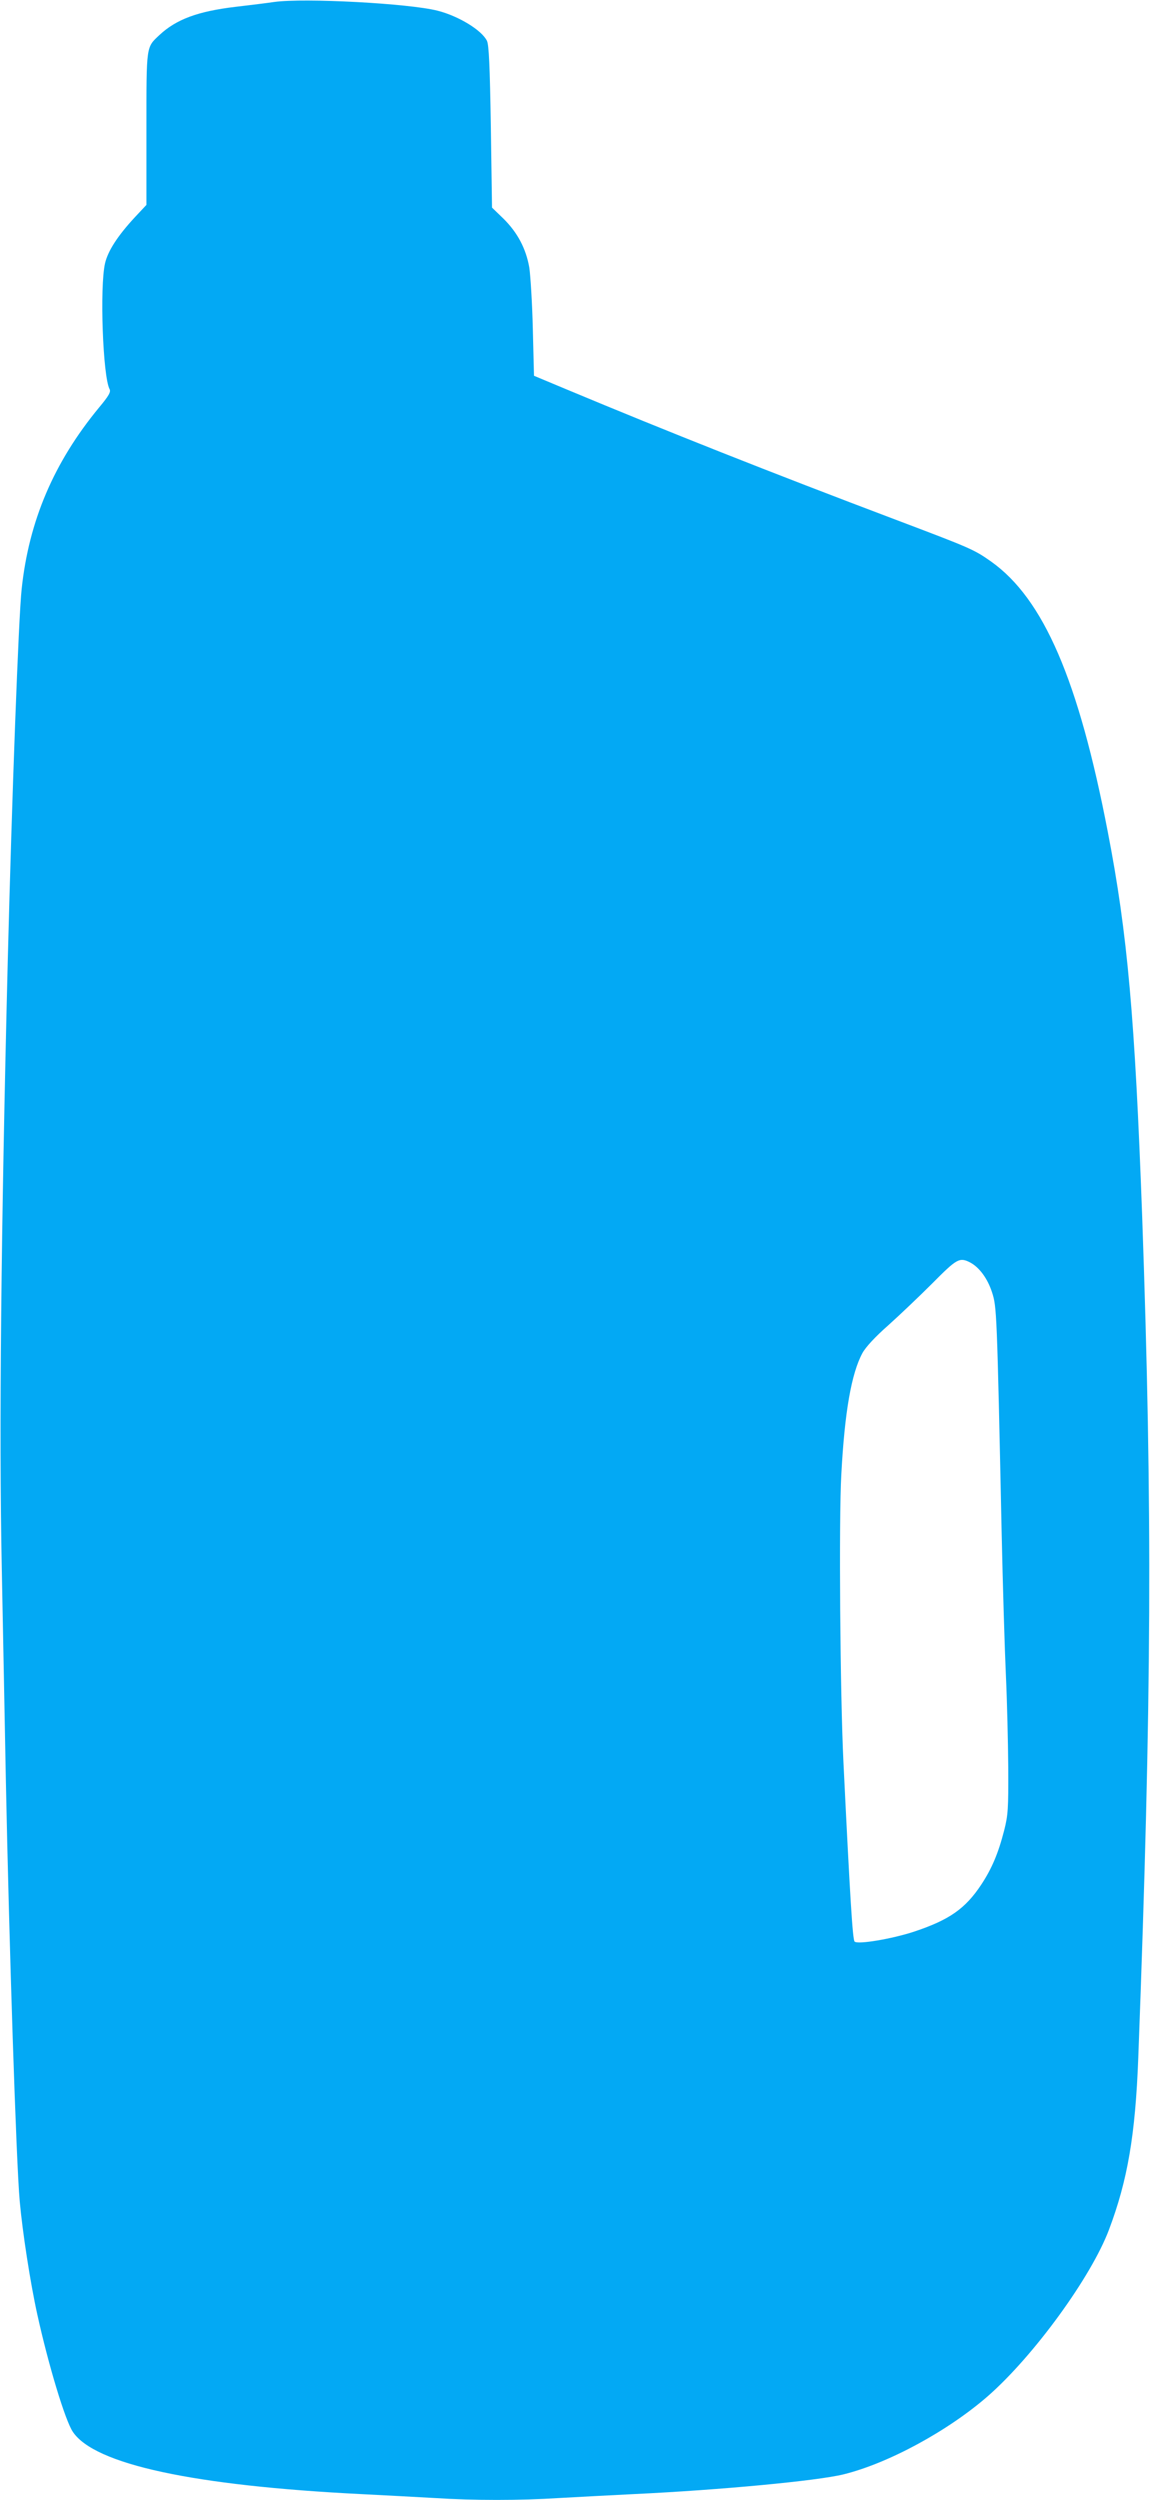
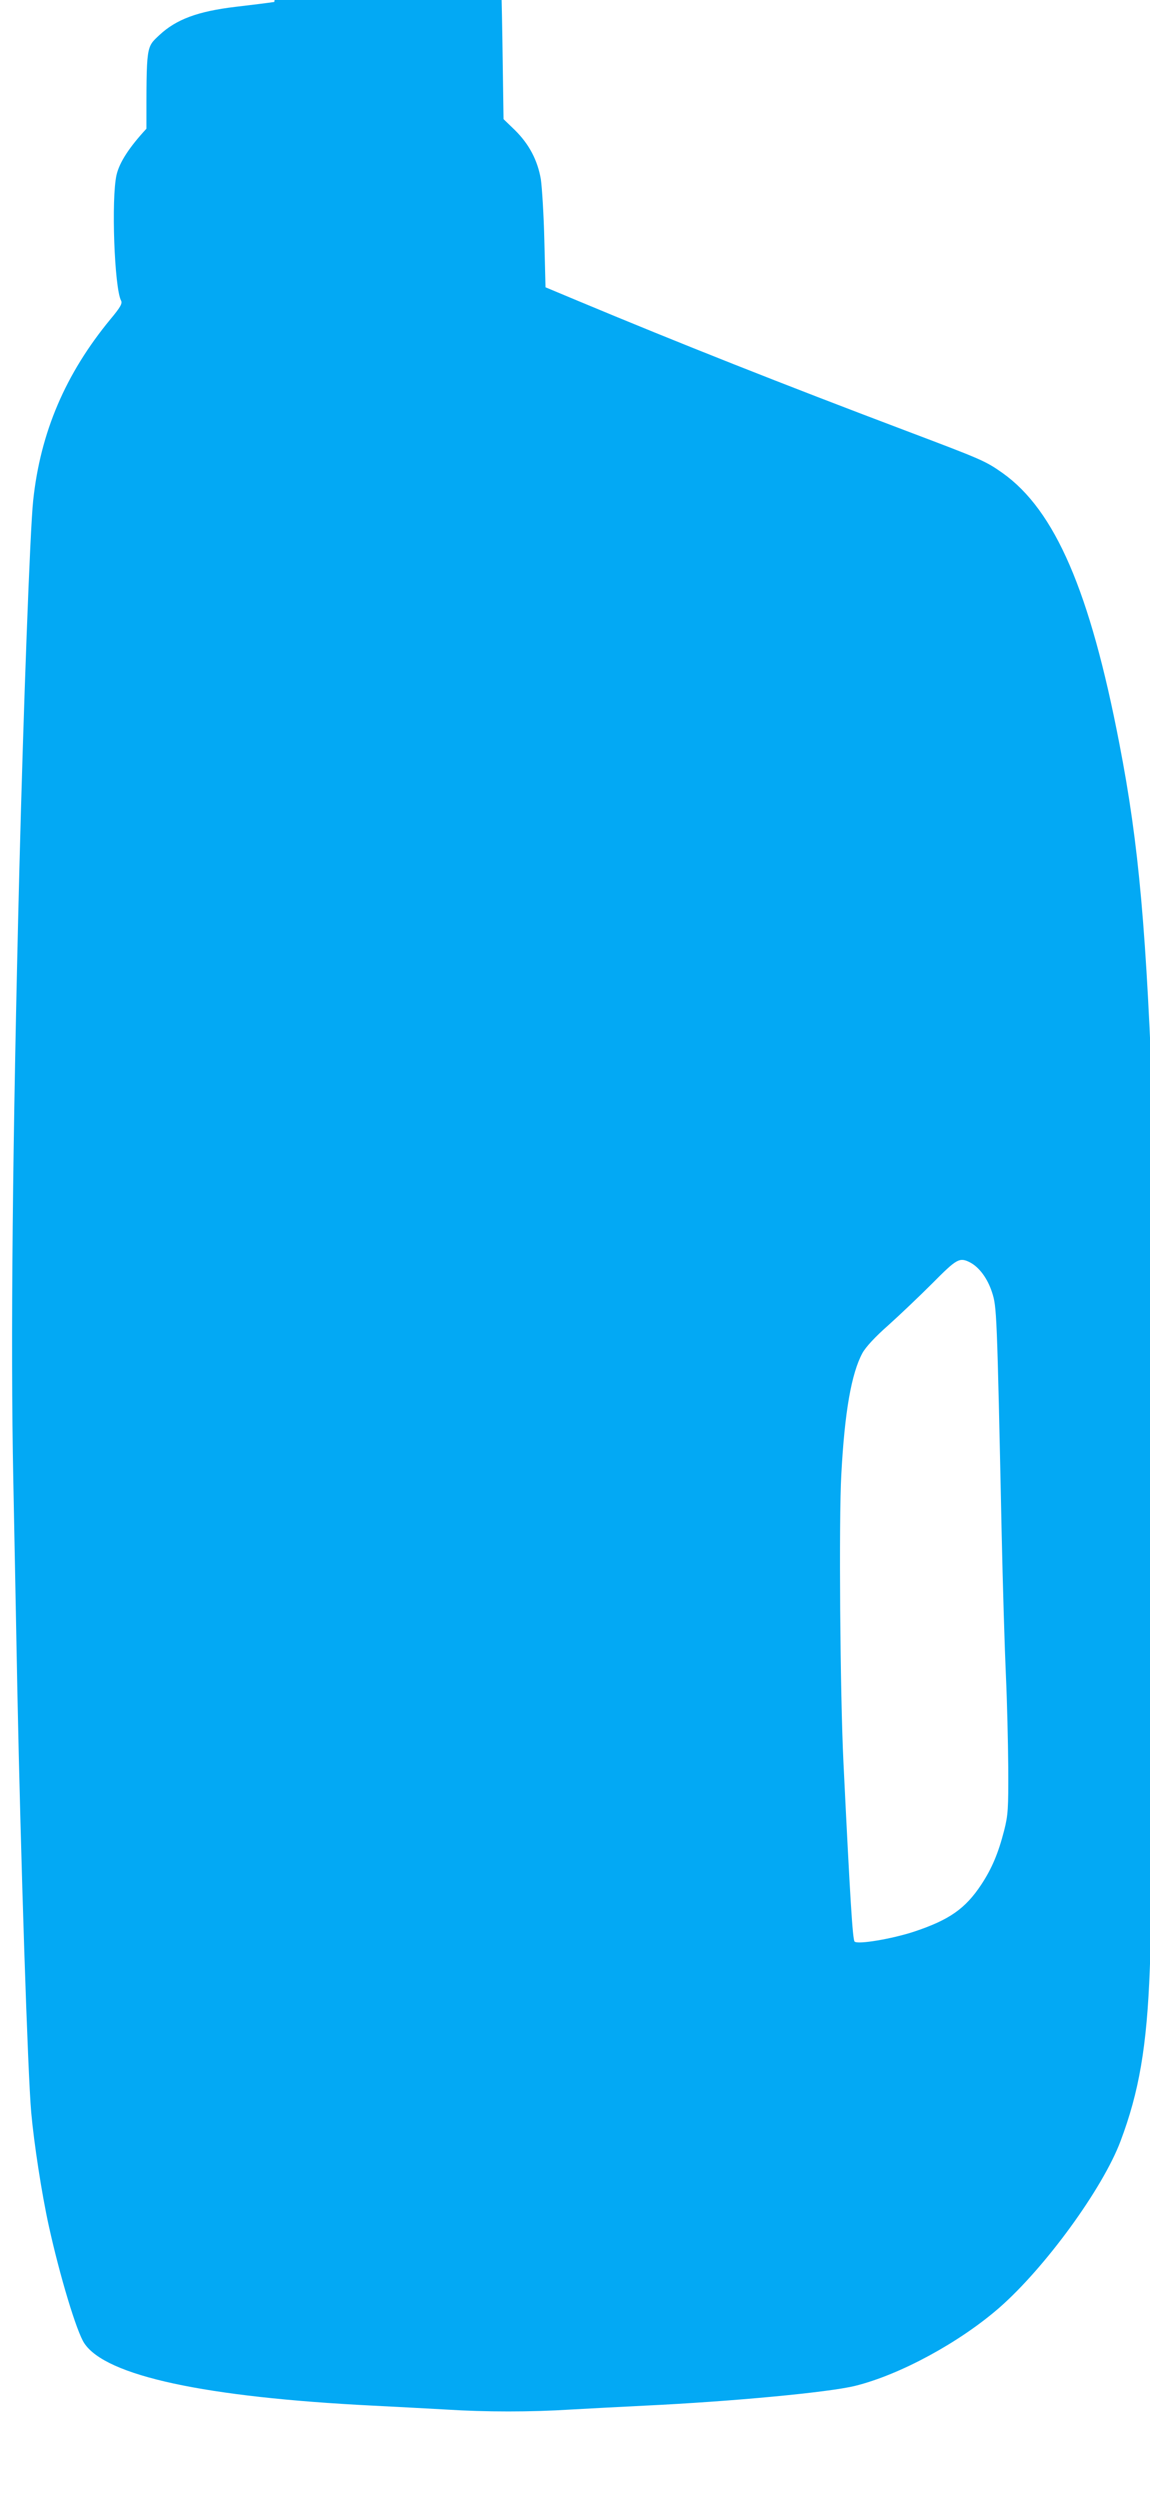
<svg xmlns="http://www.w3.org/2000/svg" version="1.0" width="589pt" height="1280pt" viewBox="0 0 589 1280" preserveAspectRatio="xMidYMid meet">
  <g transform="translate(0,1280) scale(0.1,-0.1)" fill="#03a9f4" stroke="none">
-     <path d="M1405 12790 c-33 -5 -122 -16 -199 -25 -193 -23 -303 -64 -389 -144 -69 -65 -67 -49 -67 -480 l0 -390 -59 -63 c-88 -95 -138 -172 -153 -236 -28 -122 -11 -580 23 -644 8 -14 -3 -34 -54 -95 -231 -280 -359 -580 -396 -928 -16 -146 -50 -1068 -71 -1895 -35 -1397 -45 -2420 -31 -3114 6 -320 16 -810 21 -1091 17 -844 53 -1957 71 -2155 14 -157 54 -417 90 -580 56 -255 143 -544 182 -601 111 -167 619 -276 1477 -319 118 -6 287 -15 375 -20 204 -13 435 -13 640 0 88 5 259 14 380 20 444 21 941 68 1075 101 231 57 536 223 740 401 235 206 529 610 620 852 95 252 135 483 150 881 69 1840 73 2799 20 4305 -37 1017 -75 1449 -176 1970 -150 779 -329 1194 -598 1385 -88 62 -105 69 -491 215 -638 241 -1168 451 -1685 667 l-165 69 -6 240 c-3 131 -12 273 -18 314 -17 97 -60 179 -133 251 l-58 56 -6 414 c-5 314 -10 420 -20 440 -27 55 -146 127 -252 154 -148 38 -685 66 -837 45z m3564 -6454 c47 -25 89 -82 112 -153 24 -75 25 -90 49 -1223 6 -278 16 -611 22 -740 6 -129 11 -341 12 -470 1 -212 -1 -243 -21 -322 -30 -117 -63 -195 -117 -277 -82 -124 -164 -181 -344 -241 -112 -37 -289 -67 -305 -51 -10 10 -23 219 -57 916 -17 347 -24 1247 -11 1475 17 322 52 518 108 622 17 31 65 83 132 142 58 52 160 149 226 215 126 127 139 135 194 107z" />
+     <path d="M1405 12790 c-33 -5 -122 -16 -199 -25 -193 -23 -303 -64 -389 -144 -69 -65 -67 -49 -67 -480 c-88 -95 -138 -172 -153 -236 -28 -122 -11 -580 23 -644 8 -14 -3 -34 -54 -95 -231 -280 -359 -580 -396 -928 -16 -146 -50 -1068 -71 -1895 -35 -1397 -45 -2420 -31 -3114 6 -320 16 -810 21 -1091 17 -844 53 -1957 71 -2155 14 -157 54 -417 90 -580 56 -255 143 -544 182 -601 111 -167 619 -276 1477 -319 118 -6 287 -15 375 -20 204 -13 435 -13 640 0 88 5 259 14 380 20 444 21 941 68 1075 101 231 57 536 223 740 401 235 206 529 610 620 852 95 252 135 483 150 881 69 1840 73 2799 20 4305 -37 1017 -75 1449 -176 1970 -150 779 -329 1194 -598 1385 -88 62 -105 69 -491 215 -638 241 -1168 451 -1685 667 l-165 69 -6 240 c-3 131 -12 273 -18 314 -17 97 -60 179 -133 251 l-58 56 -6 414 c-5 314 -10 420 -20 440 -27 55 -146 127 -252 154 -148 38 -685 66 -837 45z m3564 -6454 c47 -25 89 -82 112 -153 24 -75 25 -90 49 -1223 6 -278 16 -611 22 -740 6 -129 11 -341 12 -470 1 -212 -1 -243 -21 -322 -30 -117 -63 -195 -117 -277 -82 -124 -164 -181 -344 -241 -112 -37 -289 -67 -305 -51 -10 10 -23 219 -57 916 -17 347 -24 1247 -11 1475 17 322 52 518 108 622 17 31 65 83 132 142 58 52 160 149 226 215 126 127 139 135 194 107z" />
  </g>
</svg>